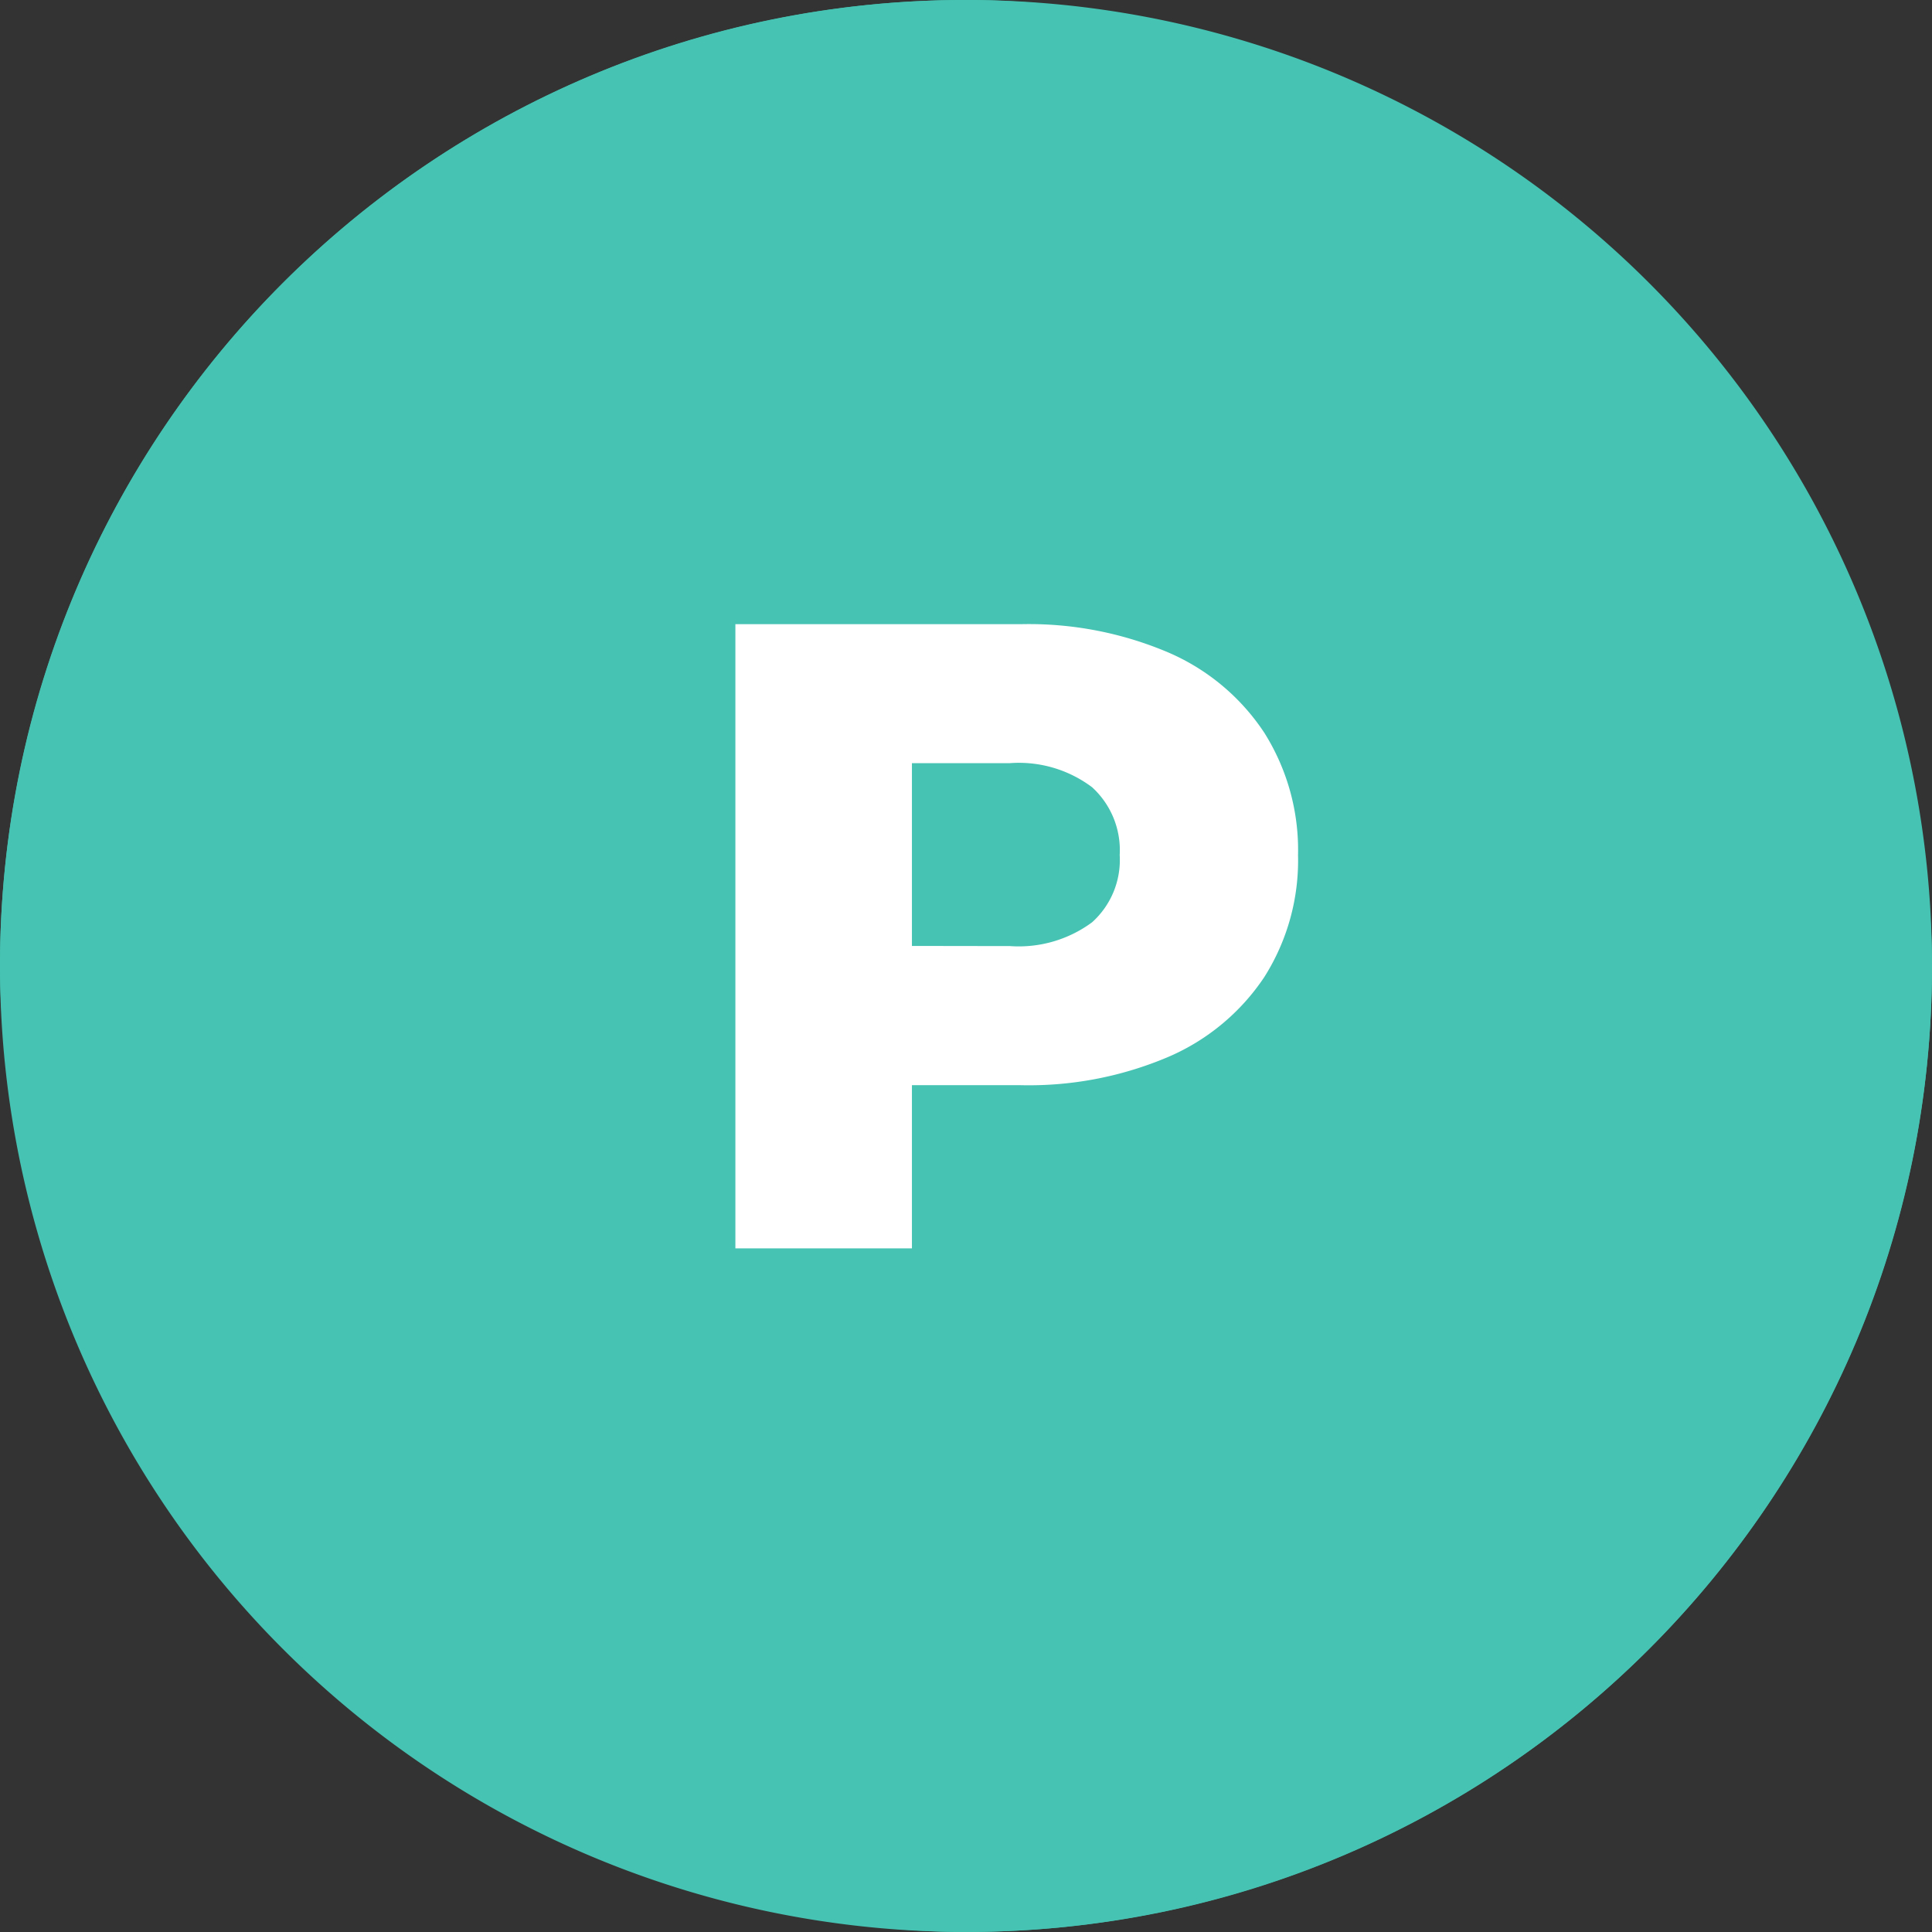
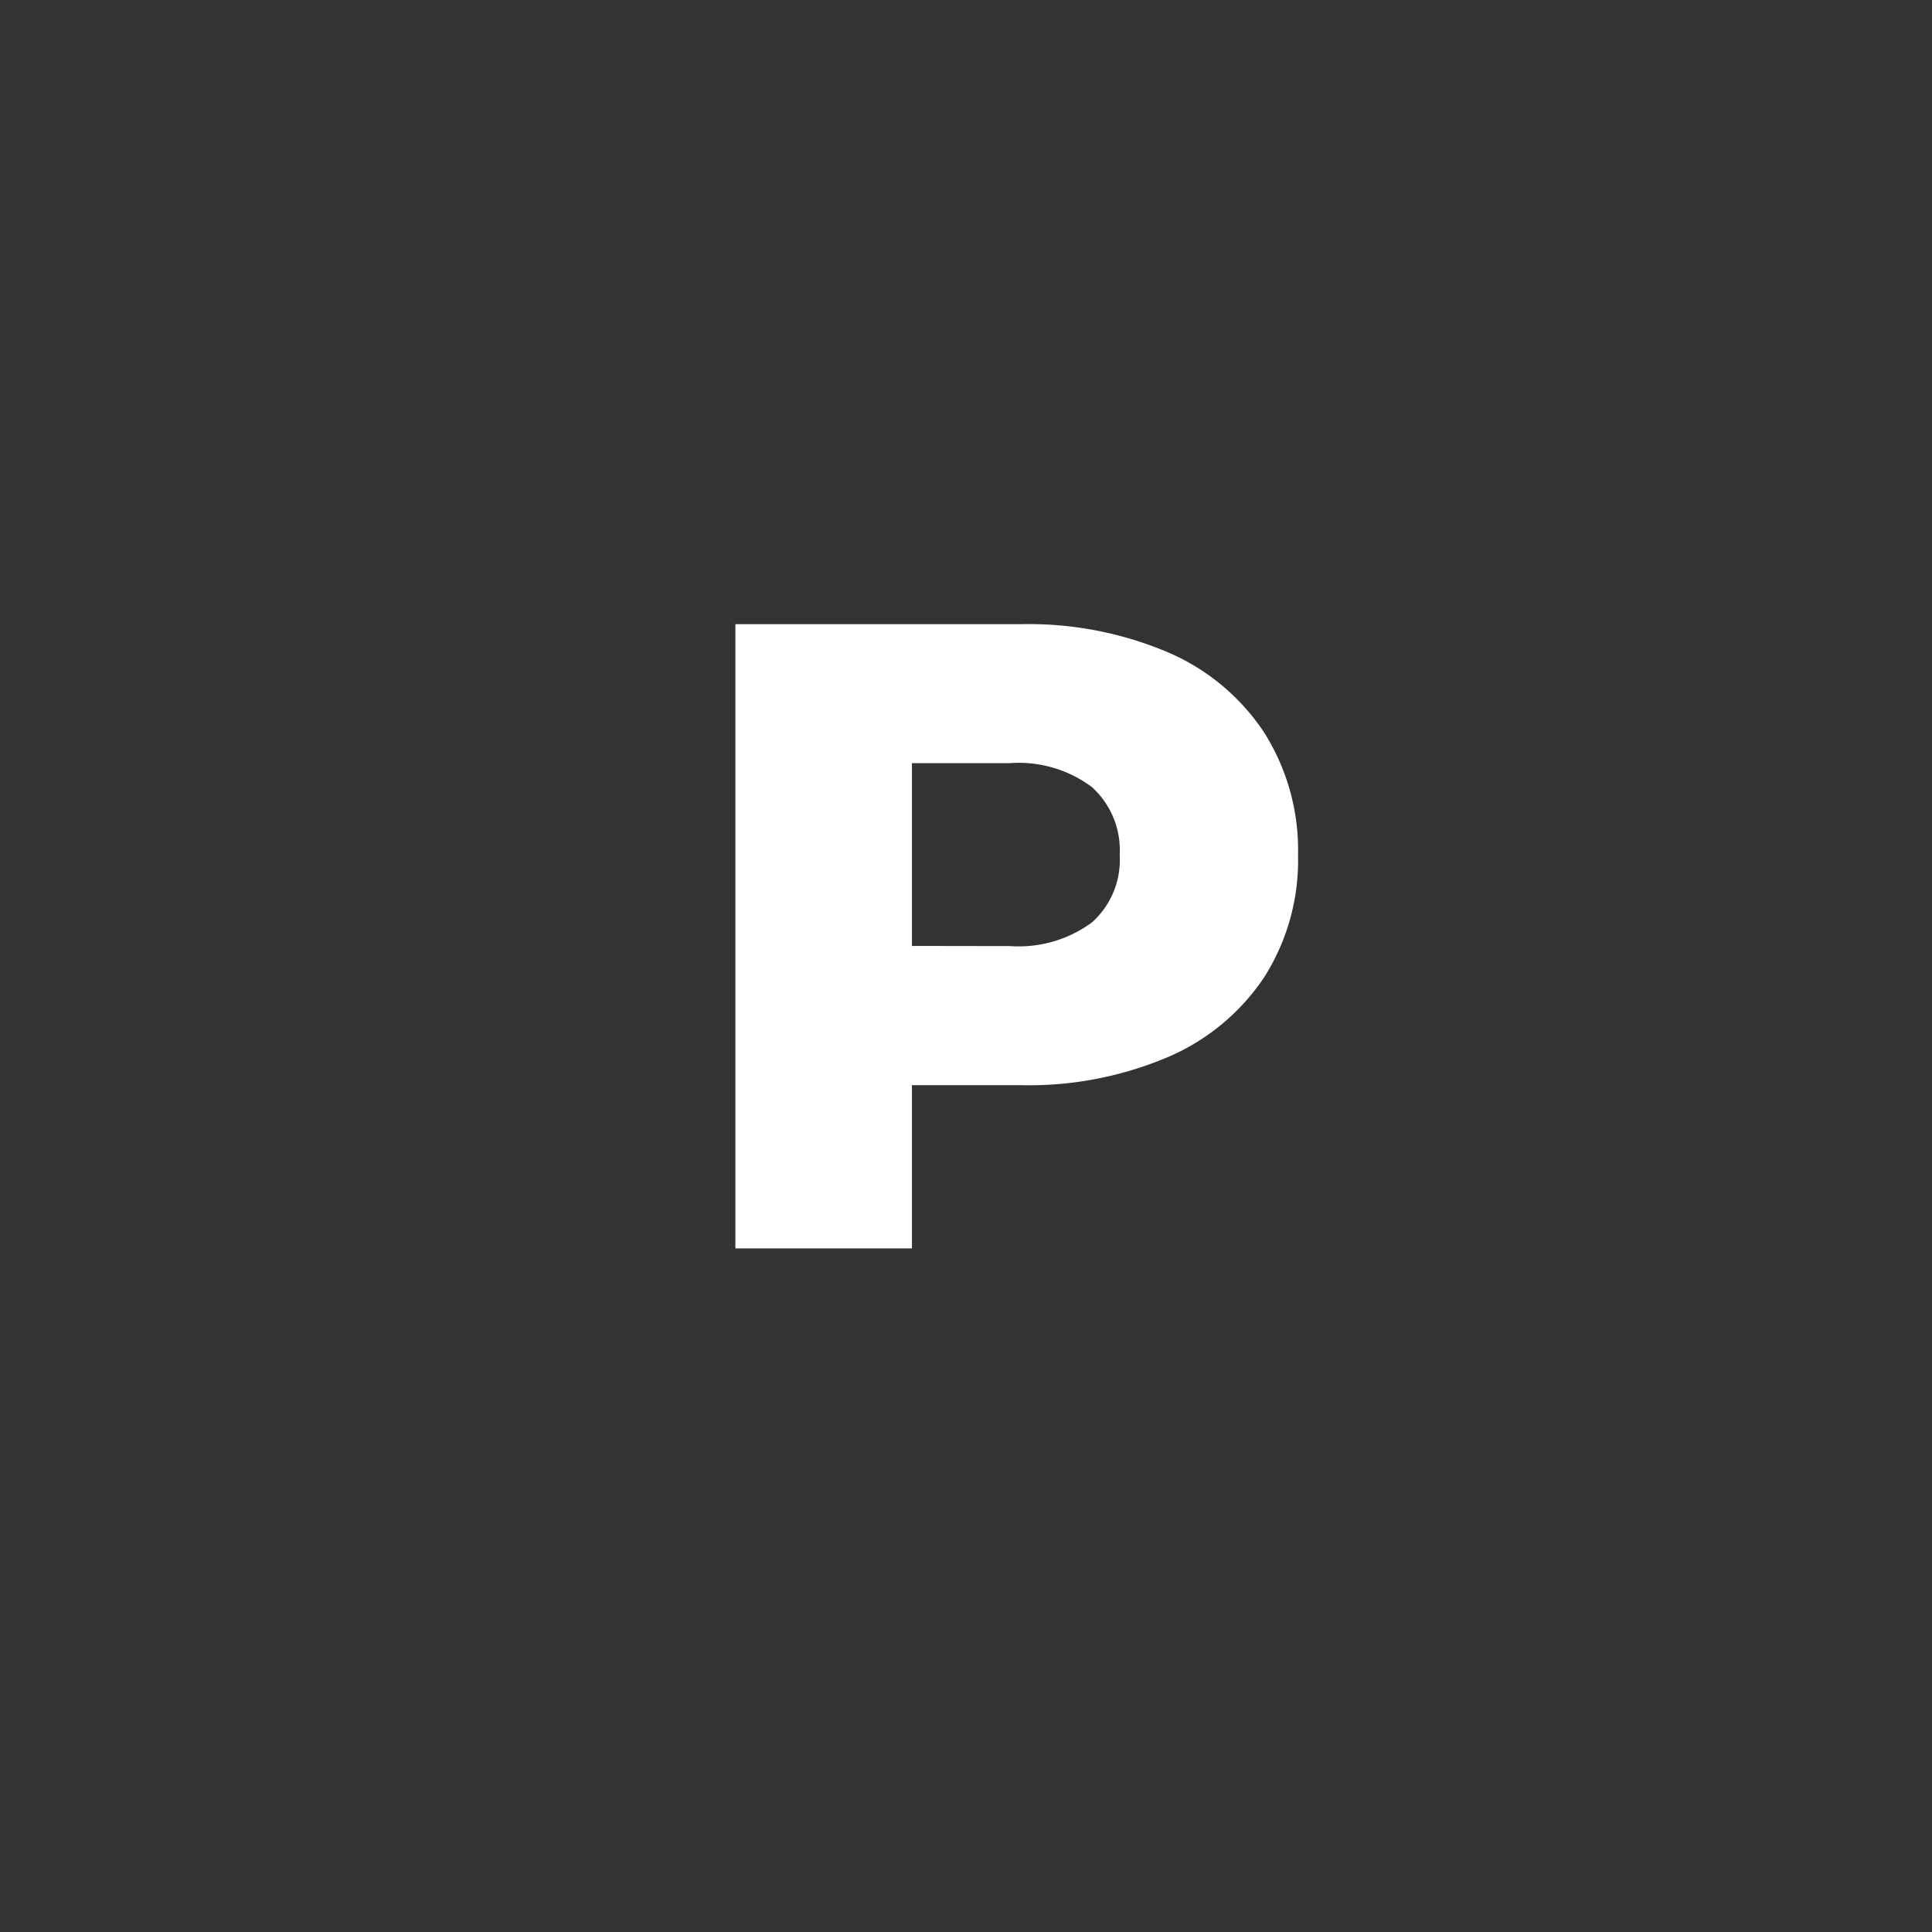
<svg xmlns="http://www.w3.org/2000/svg" width="65" height="65" viewBox="0 0 65 65">
  <rect x="0" y="0" width="65" height="65" fill="#333333" stroke="none" />
  <g id="P" transform="translate(-974 -1099.426)">
    <g id="Group_19375" data-name="Group 19375" transform="translate(973.556 1098.984)">
-       <rect id="Rectangle_424" data-name="Rectangle 424" width="65" height="65" rx="32.5" transform="translate(0.444 0.441)" fill="#46c3b2" />
-       <path id="Rectangle_424_-_Outline" data-name="Rectangle 424 - Outline" d="M32.5,1A31.509,31.509,0,0,0,20.239,61.525,31.508,31.508,0,0,0,44.761,3.475,31.3,31.3,0,0,0,32.5,1m0-1A32.5,32.5,0,1,1,0,32.5,32.5,32.5,0,0,1,32.5,0Z" transform="translate(0.444 0.441)" fill="#46c3b2" />
      <path id="Path_80646" data-name="Path 80646" d="M11.7-21a11.977,11.977,0,0,1,4.95.945,7.341,7.341,0,0,1,3.24,2.7,7.4,7.4,0,0,1,1.14,4.125,7.329,7.329,0,0,1-1.14,4.11,7.377,7.377,0,0,1-3.24,2.685,11.977,11.977,0,0,1-4.95.945H8.04V0H2.1V-21Zm-.36,10.83a4.15,4.15,0,0,0,2.76-.8,2.817,2.817,0,0,0,.93-2.265,2.862,2.862,0,0,0-.93-2.28,4.1,4.1,0,0,0-2.76-.81H8.04v6.15Z" transform="translate(23.085 42.442)" fill="#fff" />
    </g>
  </g>
</svg>